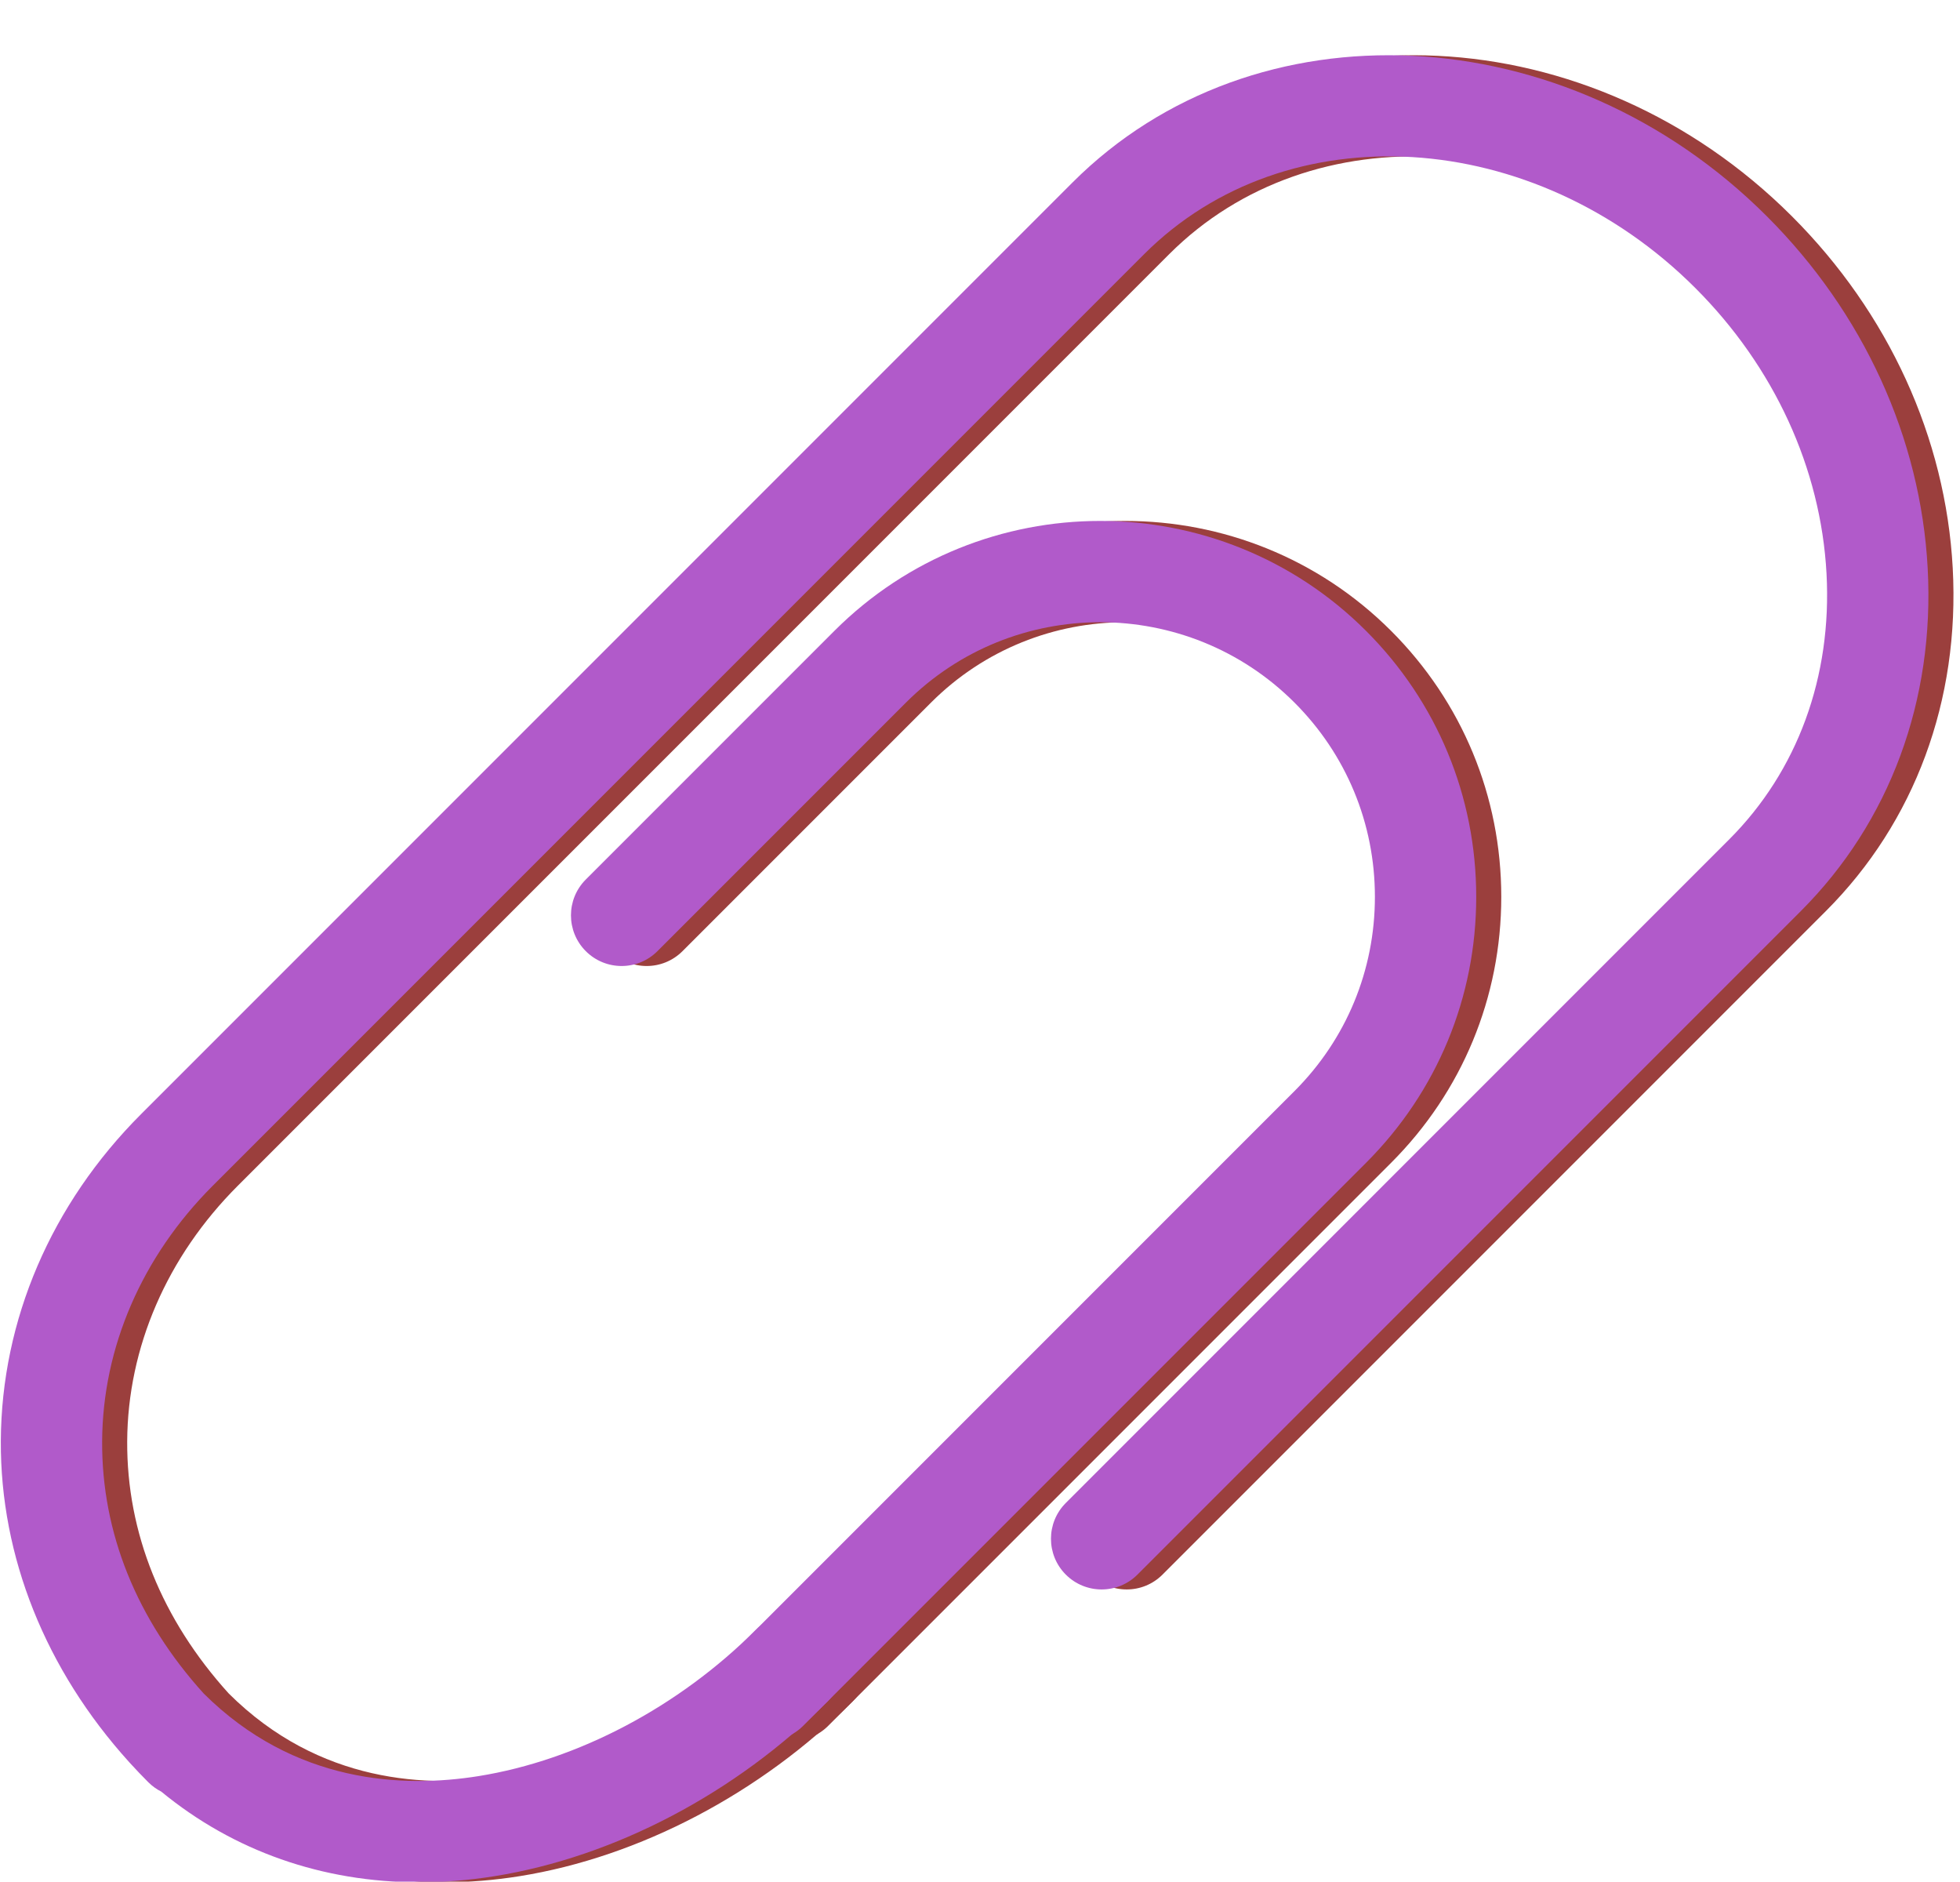
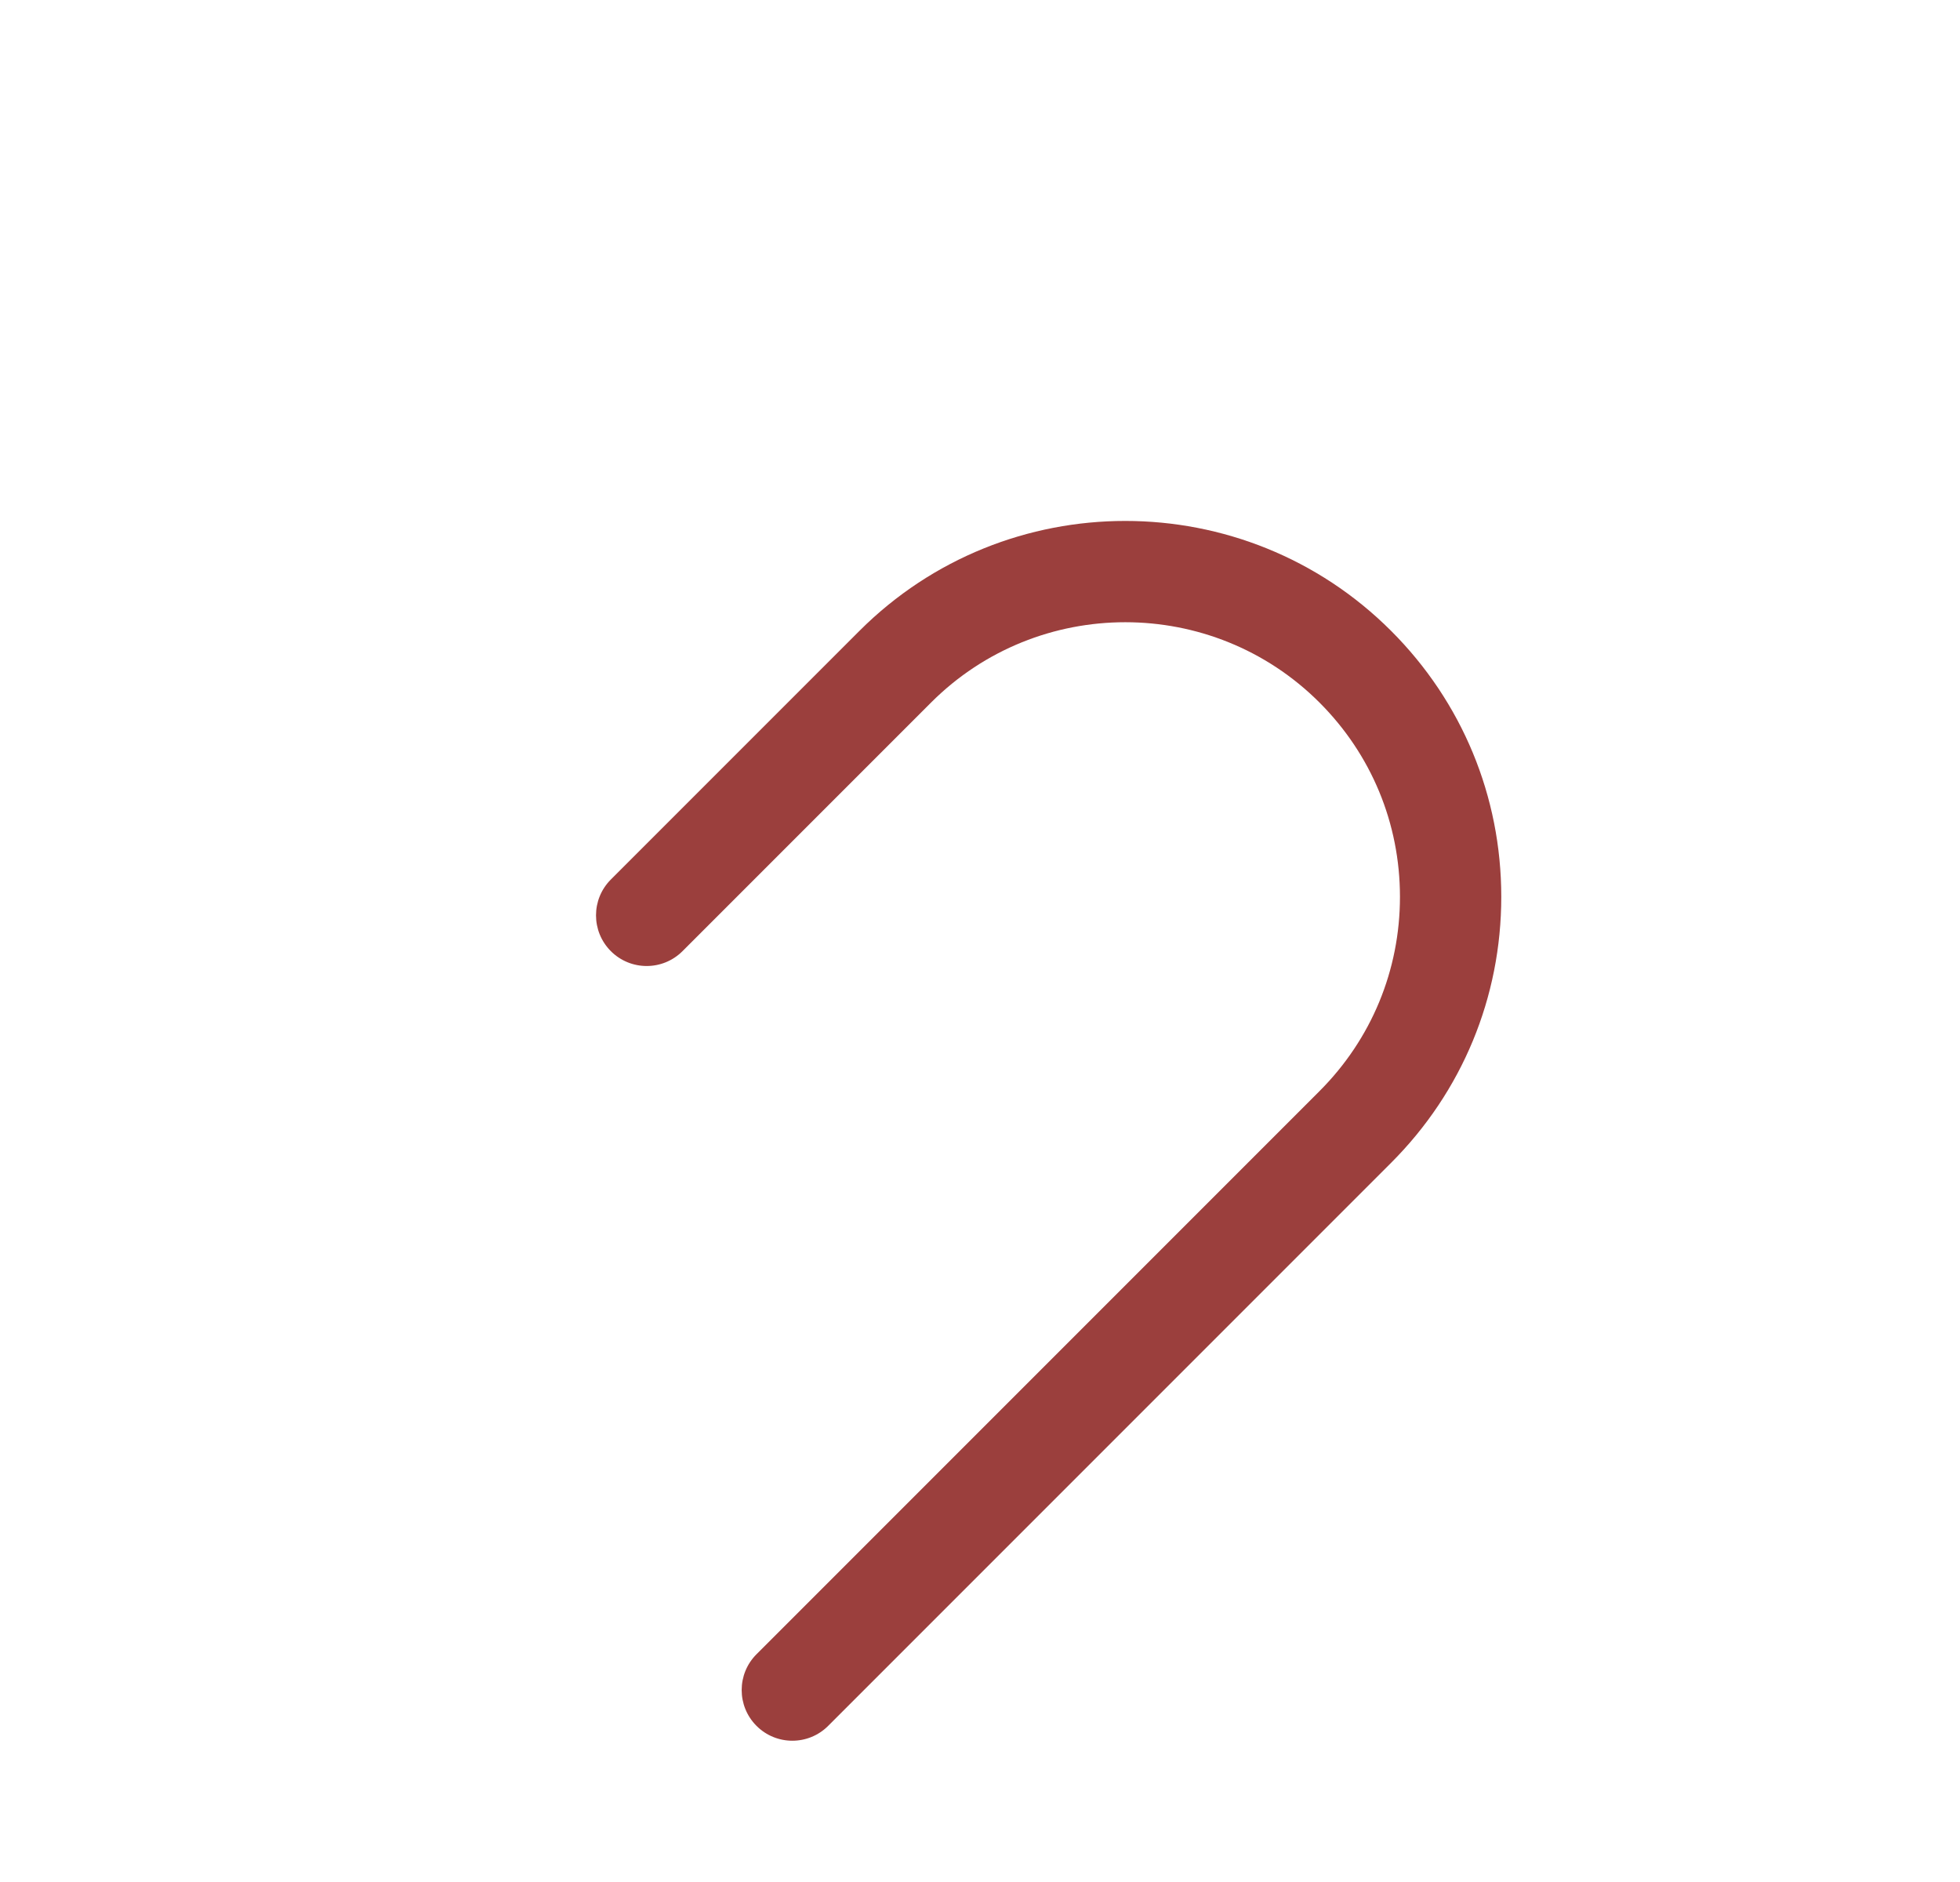
<svg xmlns="http://www.w3.org/2000/svg" fill="#000000" height="262.8" preserveAspectRatio="xMidYMid meet" version="1" viewBox="77.1 72.1 273.8 262.8" width="273.8" zoomAndPan="magnify">
  <g>
    <g>
      <g>
        <g id="change1_1">
-           <path d="M139.167,334.988c-13.506,0-25.926-4.346-36.043-12.666c-0.653-0.33-1.266-0.768-1.811-1.313 c-0.857-0.857-1.689-1.729-2.497-2.614c-0.063-0.067-0.125-0.135-0.185-0.204c-11.663-12.891-17.998-28.679-17.916-44.849 c0.085-16.882,7.043-33.089,19.592-45.638L230.413,97.597c25.447-25.448,68.971-23.328,97.024,4.726 c13.488,13.488,21.46,30.928,22.447,49.107c1.003,18.469-5.291,35.486-17.721,47.917l-92.668,92.669 c-2.763,2.764-7.244,2.765-10.008,0c-2.764-2.764-2.764-7.245,0-10.008l92.669-92.67c9.55-9.55,14.379-22.74,13.597-37.141 c-0.798-14.691-7.305-28.849-18.322-39.867c-22.534-22.534-57.08-24.654-77.008-4.726L110.314,237.712 c-9.894,9.895-15.379,22.573-15.446,35.701c-0.064,12.764,4.828,24.874,14.186,35.207c12.657,12.591,27.86,13.227,38.394,11.539 c13.857-2.221,27.986-9.675,38.762-20.451c2.764-2.764,7.245-2.764,10.008,0s2.764,7.245,0,10.008 c-12.836,12.837-29.796,21.737-46.531,24.419C146.124,334.705,142.609,334.988,139.167,334.988z" fill="#9b3f3d" />
-         </g>
+           </g>
      </g>
      <g>
        <g id="change1_2">
          <path d="M187.785,315.217c-1.811,0-3.622-0.691-5.004-2.073c-2.764-2.764-2.764-7.244,0-10.008l78.646-78.646 c7.248-7.248,11.239-16.884,11.239-27.133c0-10.25-3.991-19.886-11.238-27.133c-14.962-14.961-39.305-14.961-54.267,0 l-34.72,34.72c-2.764,2.764-7.244,2.764-10.008,0c-2.764-2.764-2.764-7.244,0-10.008l34.72-34.72 c20.479-20.479,53.803-20.48,74.282,0c9.921,9.921,15.385,23.111,15.384,37.142c0,14.03-5.464,27.22-15.385,37.141 l-78.646,78.645C191.407,314.526,189.596,315.217,187.785,315.217z" fill="#9b3f3d" />
        </g>
      </g>
    </g>
    <g>
      <g>
        <g id="change2_1">
-           <path d="M135.667,334.988c-13.506,0-25.926-4.346-36.043-12.666c-0.653-0.33-1.266-0.768-1.811-1.313 c-0.857-0.857-1.689-1.729-2.497-2.614c-0.063-0.067-0.125-0.135-0.185-0.204c-11.663-12.891-17.998-28.679-17.916-44.849 c0.085-16.882,7.043-33.089,19.592-45.638L226.913,97.597c25.447-25.448,68.971-23.328,97.024,4.726 c13.488,13.488,21.46,30.928,22.447,49.107c1.003,18.469-5.291,35.486-17.721,47.917l-92.668,92.669 c-2.763,2.764-7.244,2.765-10.008,0c-2.764-2.764-2.764-7.245,0-10.008l92.669-92.67c9.55-9.55,14.379-22.74,13.597-37.141 c-0.798-14.691-7.305-28.849-18.322-39.867c-22.534-22.534-57.08-24.654-77.008-4.726L106.814,237.712 c-9.894,9.895-15.379,22.573-15.446,35.701c-0.064,12.764,4.828,24.874,14.186,35.207c12.657,12.591,27.86,13.227,38.394,11.539 c13.857-2.221,27.986-9.675,38.762-20.451c2.764-2.764,7.245-2.764,10.008,0s2.764,7.245,0,10.008 c-12.836,12.837-29.796,21.737-46.531,24.419C142.624,334.705,139.109,334.988,135.667,334.988z" fill="#b15aca" />
-         </g>
+           </g>
      </g>
      <g>
        <g id="change2_2">
-           <path d="M184.285,315.217c-1.811,0-3.622-0.691-5.004-2.073c-2.764-2.764-2.764-7.244,0-10.008l78.646-78.646 c7.248-7.248,11.239-16.884,11.239-27.133c0-10.25-3.991-19.886-11.238-27.133c-14.962-14.961-39.305-14.961-54.267,0 l-34.72,34.72c-2.764,2.764-7.244,2.764-10.008,0c-2.764-2.764-2.764-7.244,0-10.008l34.72-34.72 c20.479-20.479,53.803-20.48,74.282,0c9.921,9.921,15.385,23.111,15.384,37.142c0,14.03-5.464,27.22-15.385,37.141 l-78.646,78.645C187.907,314.526,186.096,315.217,184.285,315.217z" fill="#b15aca" />
-         </g>
+           </g>
      </g>
    </g>
  </g>
</svg>